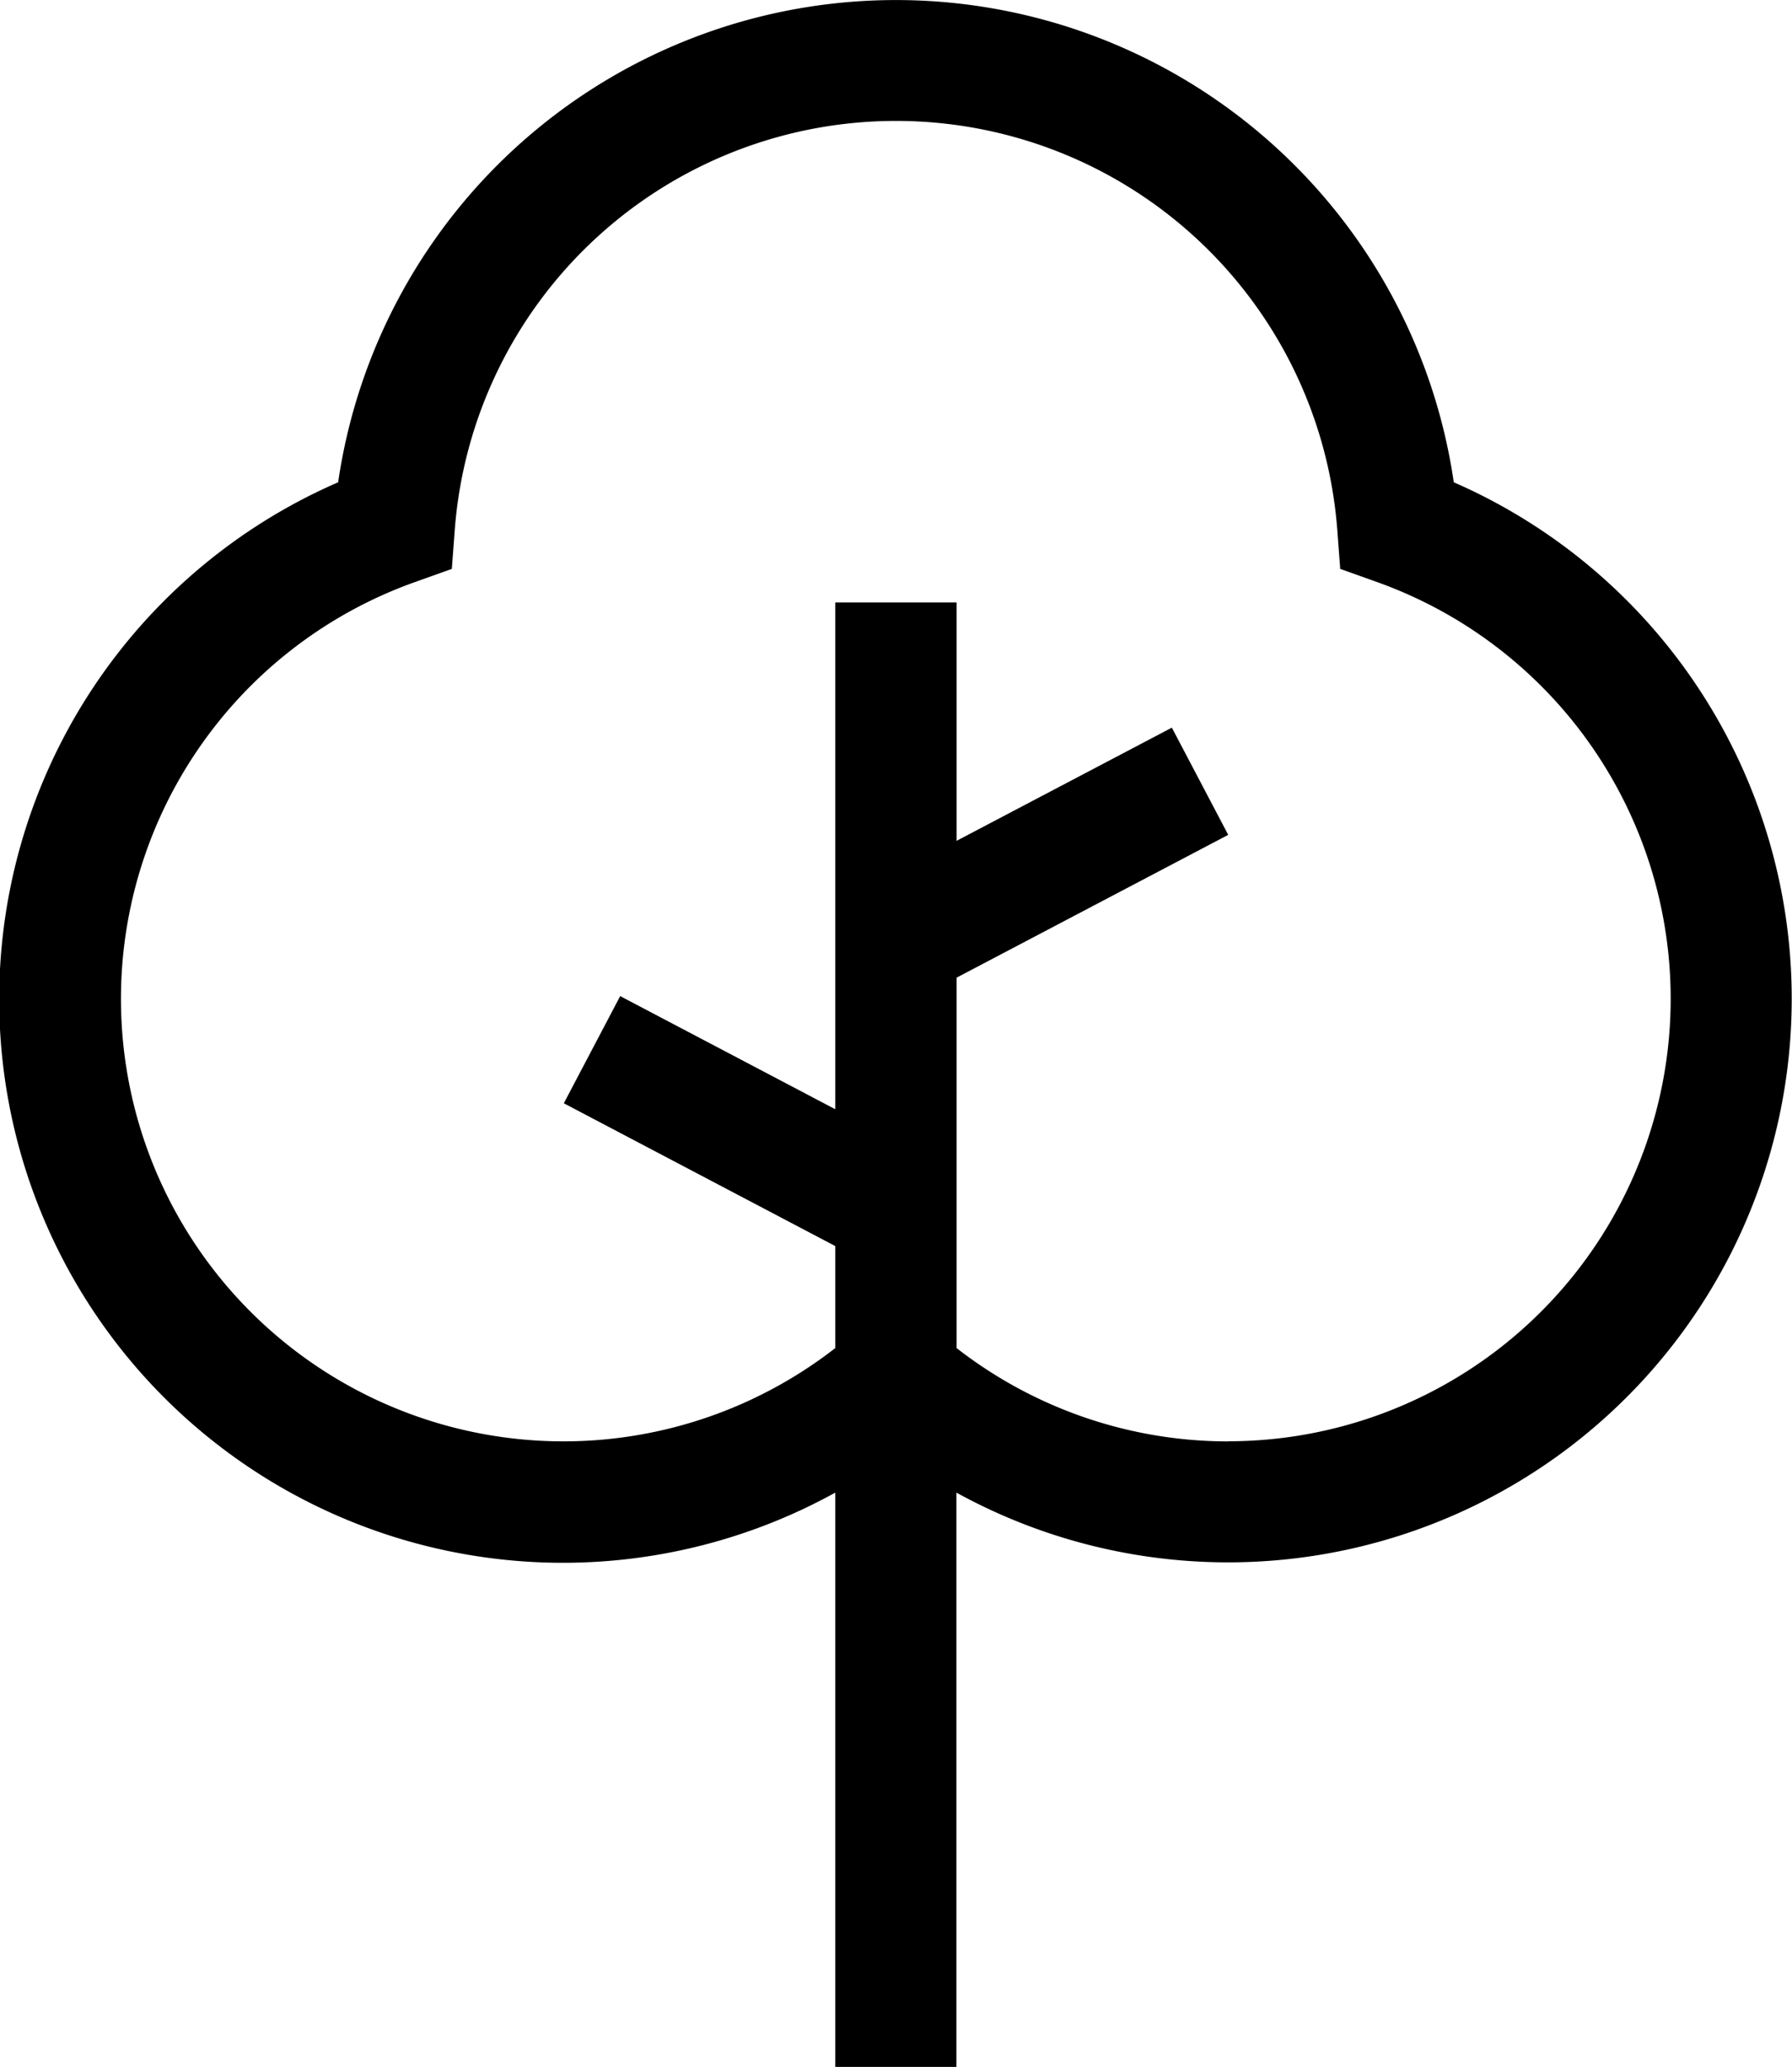
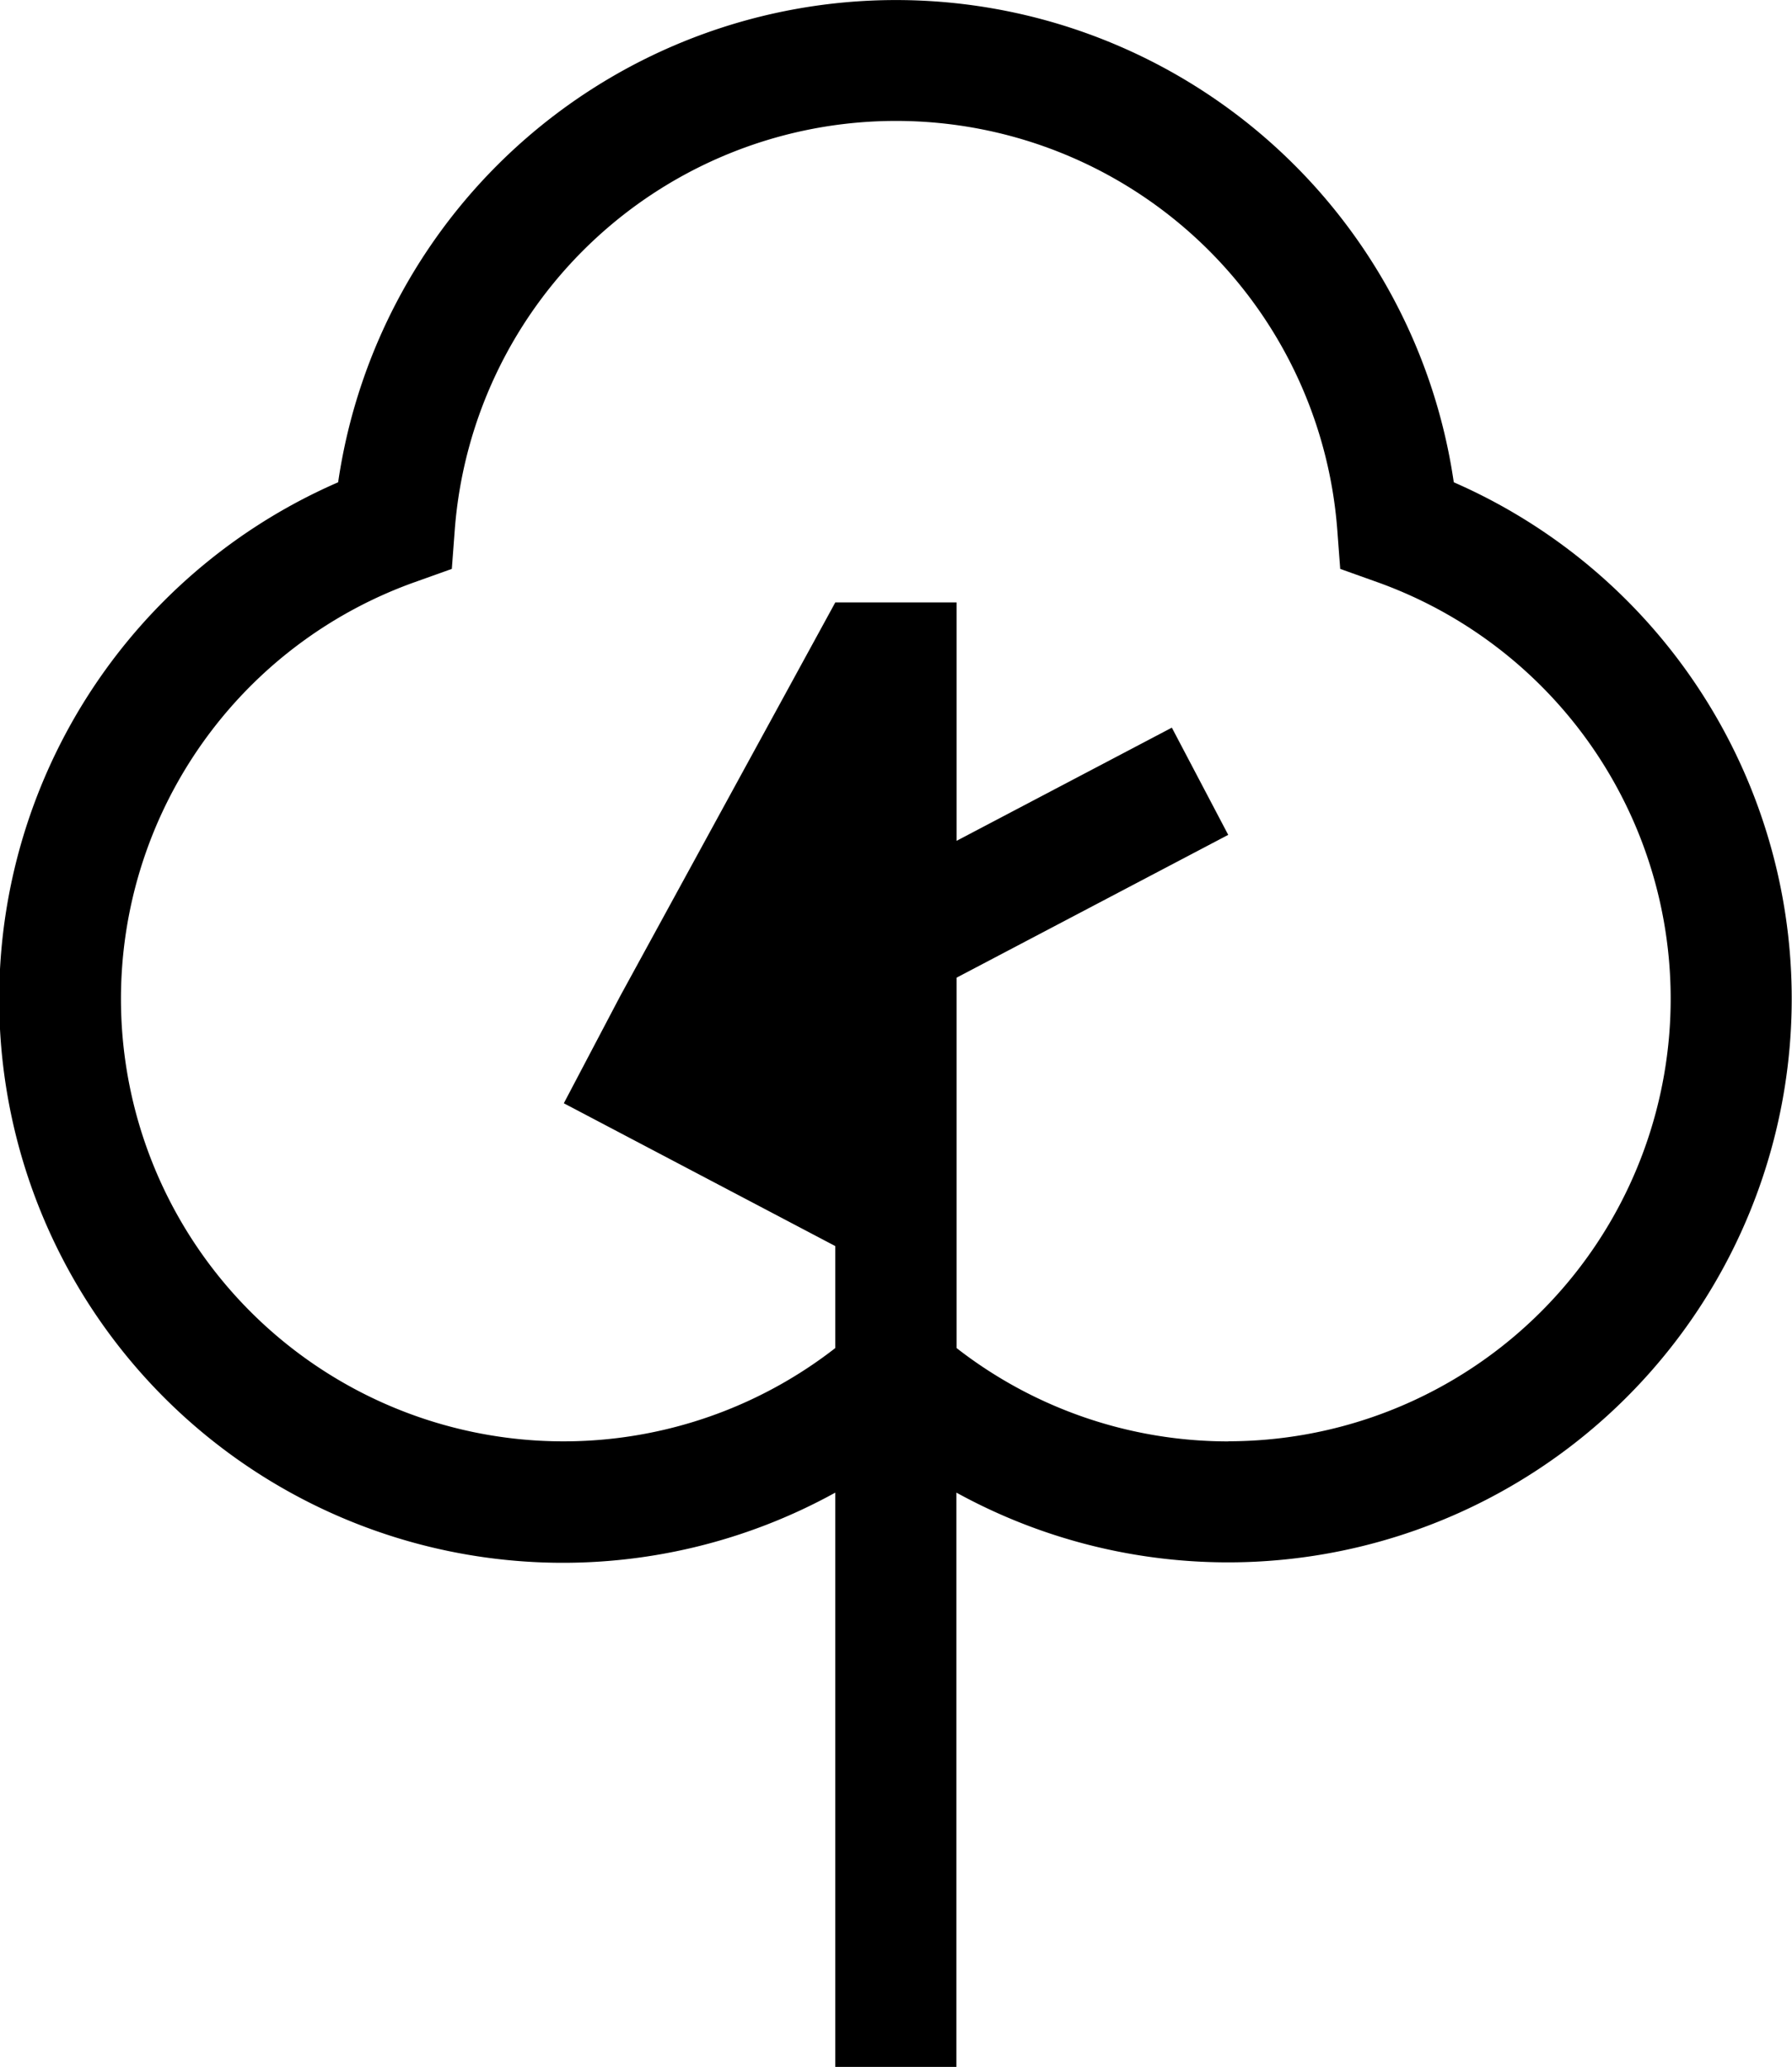
<svg xmlns="http://www.w3.org/2000/svg" width="43.171" height="49.8" viewBox="0 0 43.171 49.8">
  <g id="tree" transform="translate(-34.077)">
    <g id="Group_17" data-name="Group 17" transform="translate(34.077)">
-       <path id="Path_34" data-name="Path 34" d="M69.1,11.62a13.581,13.581,0,0,0-26.877,0A13.58,13.58,0,1,0,54.2,35.963V49.8h2.918V35.963A13.58,13.58,0,1,0,69.1,11.62ZM63.67,34.729a10.648,10.648,0,0,1-6.548-2.249V23.556l6.544-3.441-1.358-2.583-5.186,2.727V14.515H54.2V26.726L49.018,24,47.66,26.582,54.2,30.023V32.48A10.661,10.661,0,1,1,44.069,14.026l.893-.319.071-.945a10.661,10.661,0,0,1,21.26,0l.071.945.893.319a10.662,10.662,0,0,1-3.587,20.7Z" transform="translate(-34.077)" />
+       <path id="Path_34" data-name="Path 34" d="M69.1,11.62a13.581,13.581,0,0,0-26.877,0A13.58,13.58,0,1,0,54.2,35.963V49.8h2.918V35.963A13.58,13.58,0,1,0,69.1,11.62ZM63.67,34.729a10.648,10.648,0,0,1-6.548-2.249V23.556l6.544-3.441-1.358-2.583-5.186,2.727V14.515H54.2L49.018,24,47.66,26.582,54.2,30.023V32.48A10.661,10.661,0,1,1,44.069,14.026l.893-.319.071-.945a10.661,10.661,0,0,1,21.26,0l.071.945.893.319a10.662,10.662,0,0,1-3.587,20.7Z" transform="translate(-34.077)" />
    </g>
  </g>
</svg>